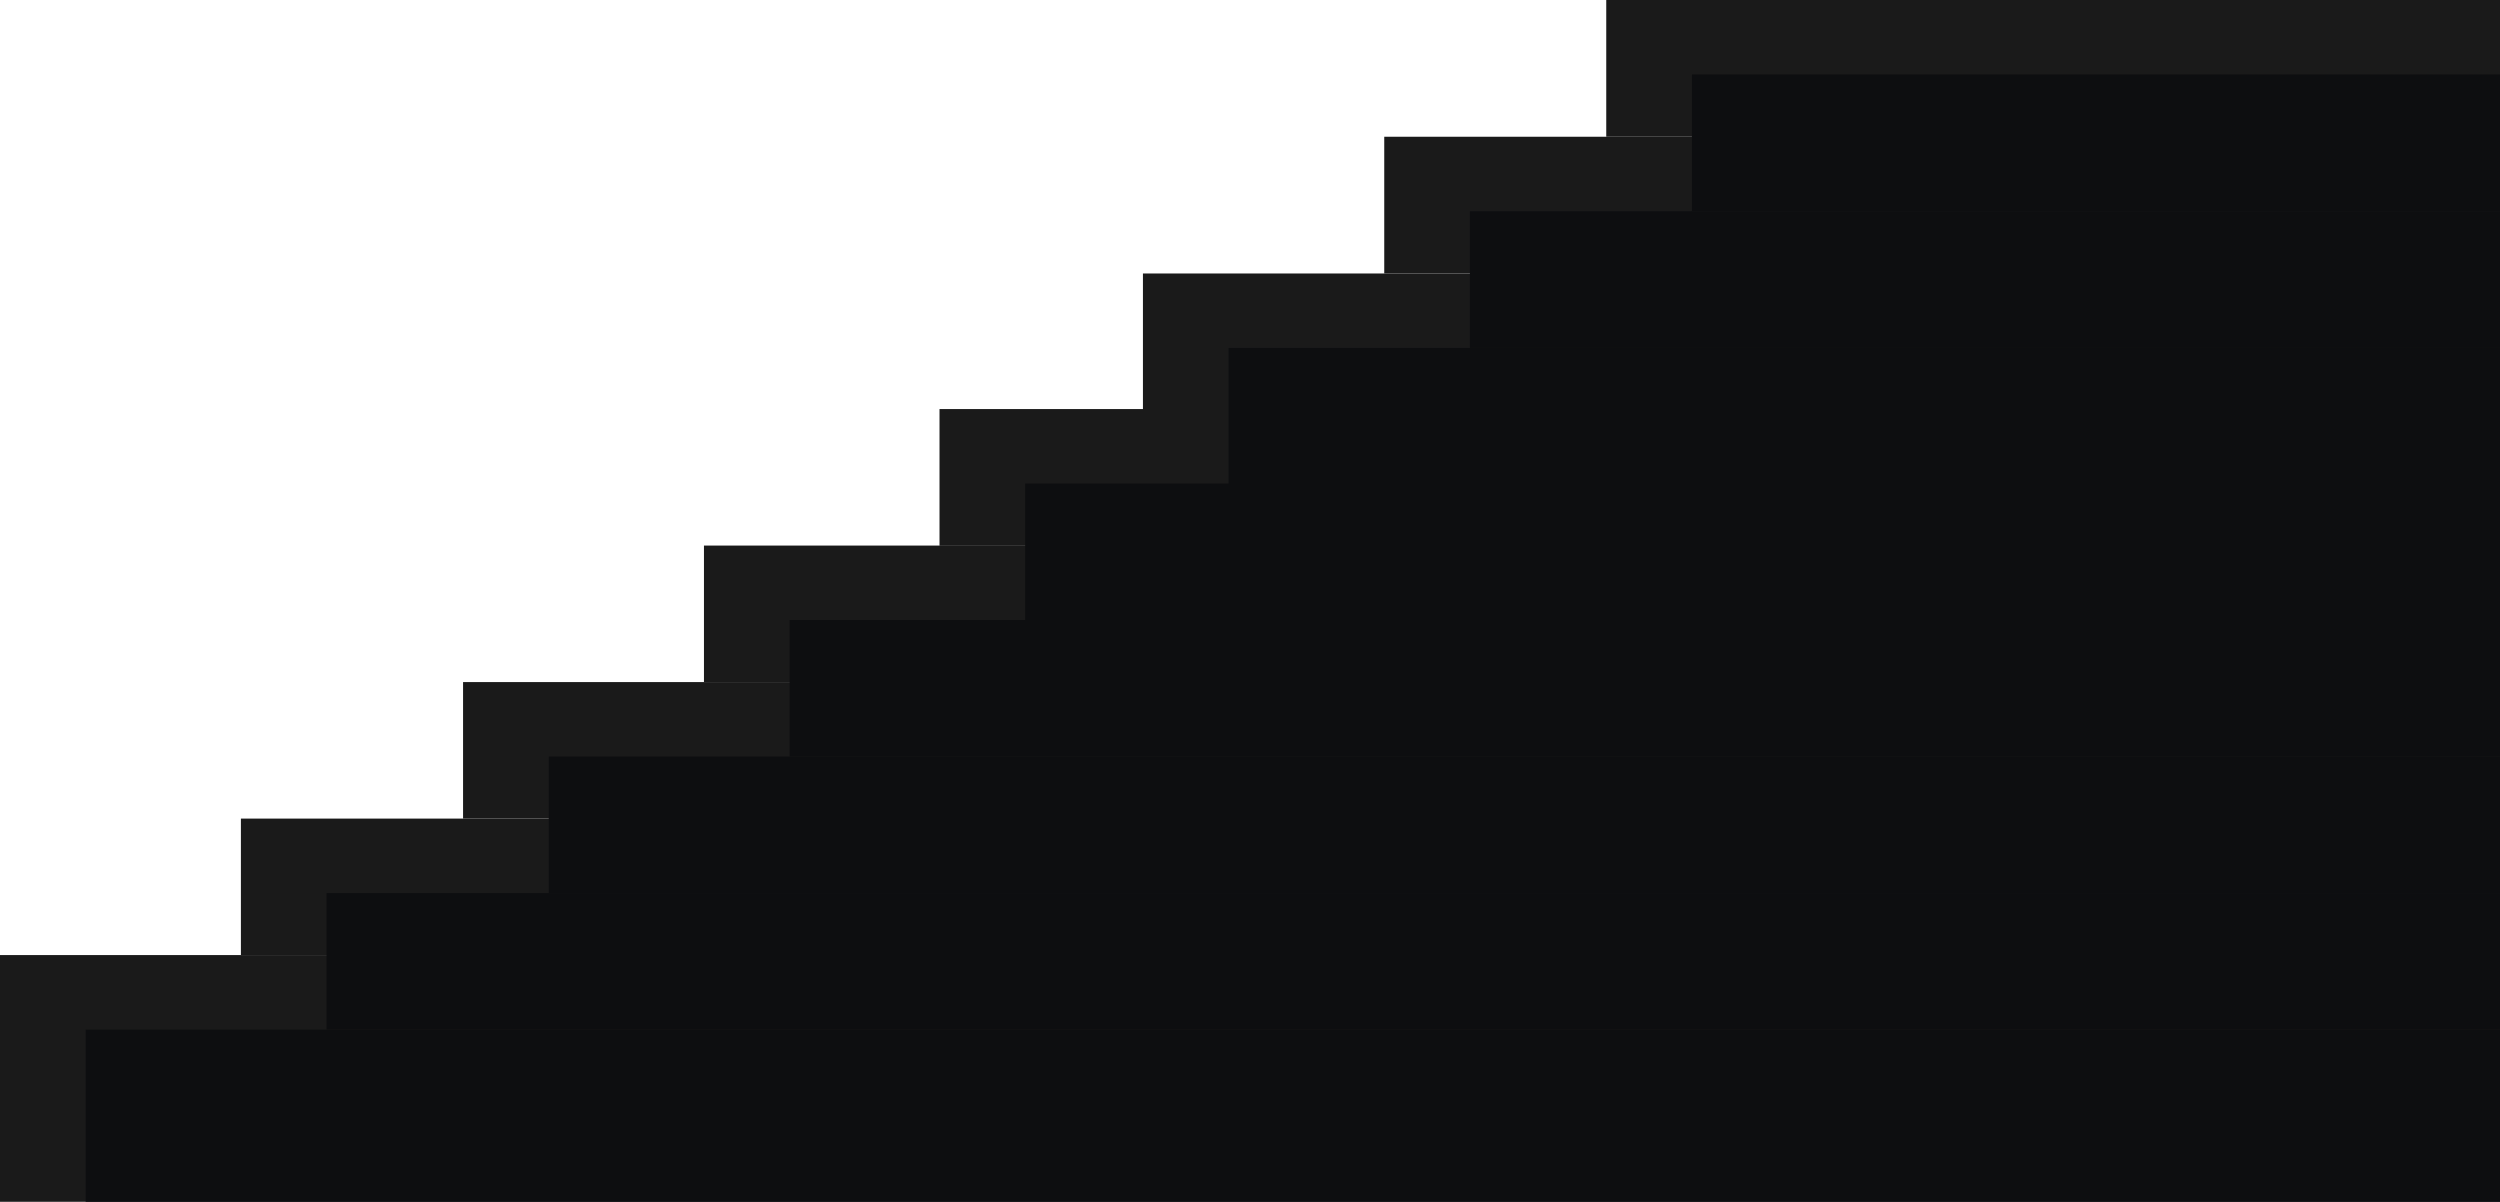
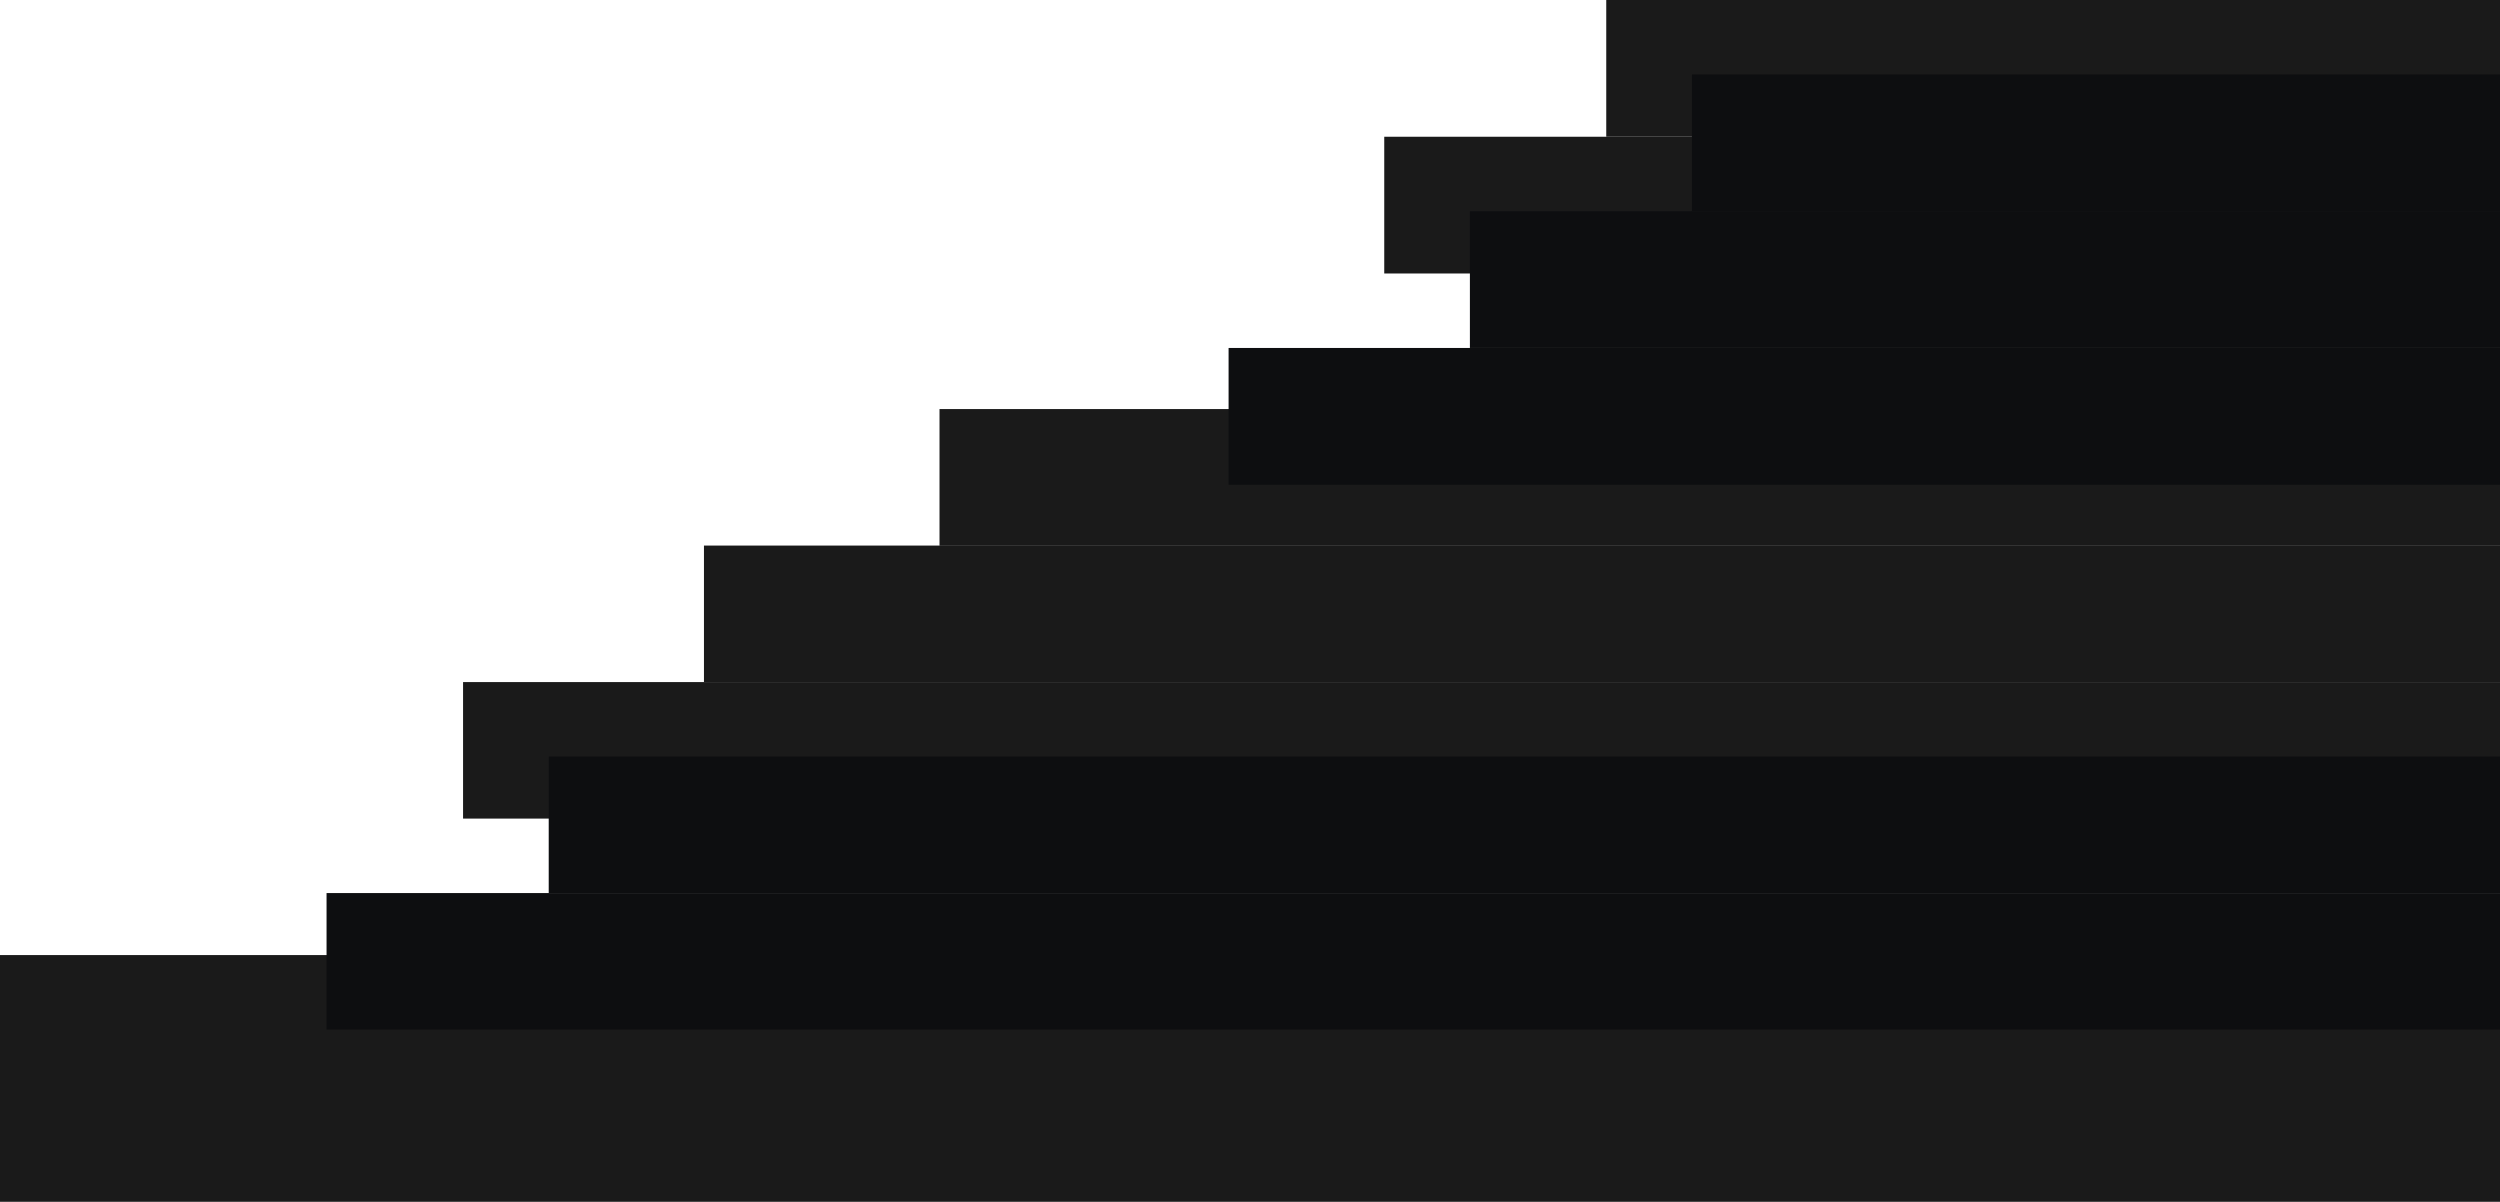
<svg xmlns="http://www.w3.org/2000/svg" width="934" height="449" viewBox="0 0 934 449" fill="none">
  <path d="M0 356.825H965V467.825H0V356.825Z" fill="#1A1A1A" />
-   <path d="M427 102.175H1010V153.263H427V102.175Z" fill="#1A1A1A" />
  <path d="M173 254.825H1057V305.825H173V254.825Z" fill="#1A1A1A" />
  <path d="M600.097 0H1182.49V51.087H600.097V0Z" fill="#1A1A1A" />
-   <path d="M90 305.825H989V356.825H90V305.825Z" fill="#1A1A1A" />
+   <path d="M90 305.825V356.825H90V305.825Z" fill="#1A1A1A" />
  <path d="M517.154 51.087H1099.55V102.175H517.154V51.087Z" fill="#1A1A1A" />
  <path d="M263 203.825H974V254.825H263V203.825Z" fill="#1A1A1A" />
  <path d="M351.001 152.825H934V203.912H351.001V152.825Z" fill="#1A1A1A" />
-   <path d="M32 384.65H997V495.65H32V384.65Z" fill="#0D0E10" />
  <path d="M459 130H1042V181.088H459V130Z" fill="#0D0E10" />
  <path d="M205 282.65H1089V333.65H205V282.65Z" fill="#0D0E10" />
  <path d="M632.097 27.825H1214.49V78.912H632.097V27.825Z" fill="#0D0E10" />
  <path d="M122 333.65H1021V384.65H122V333.65Z" fill="#0D0E10" />
  <path d="M549.154 78.912H1131.55V130H549.154V78.912Z" fill="#0D0E10" />
-   <path d="M295 231.65H1006V282.65H295V231.65Z" fill="#0D0E10" />
-   <path d="M383.001 180.65H966V231.737H383.001V180.65Z" fill="#0D0E10" />
</svg>